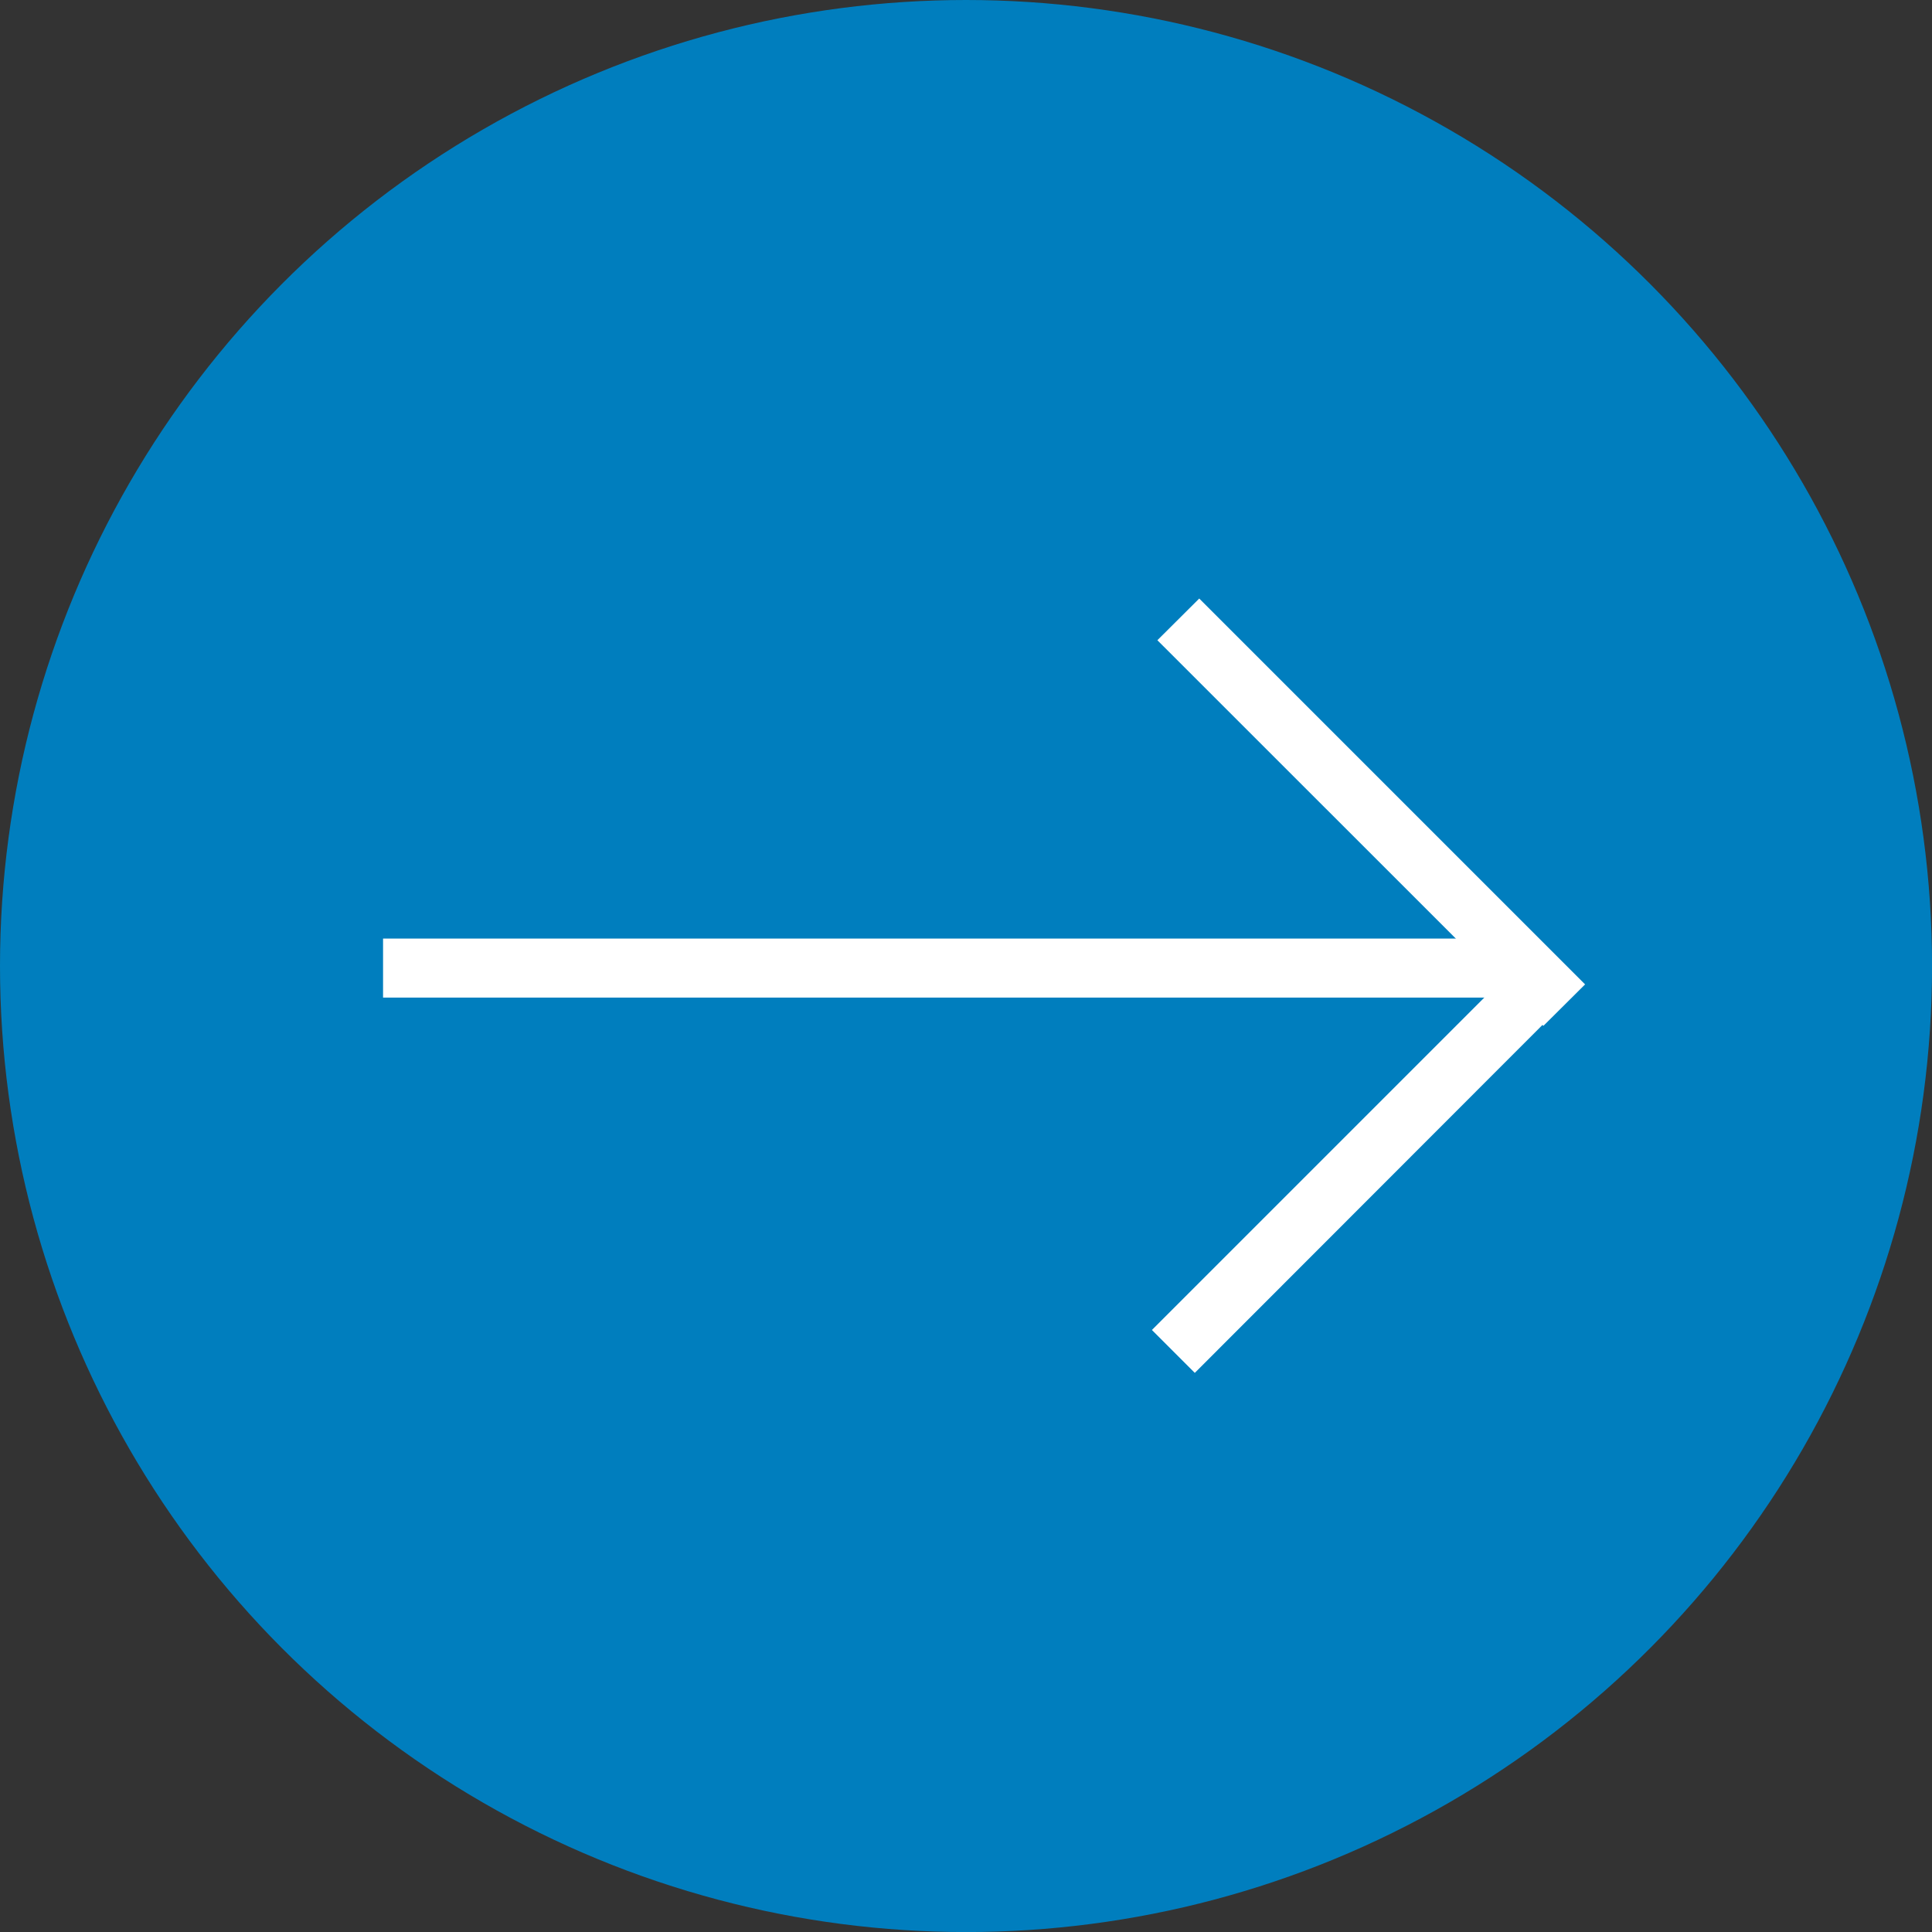
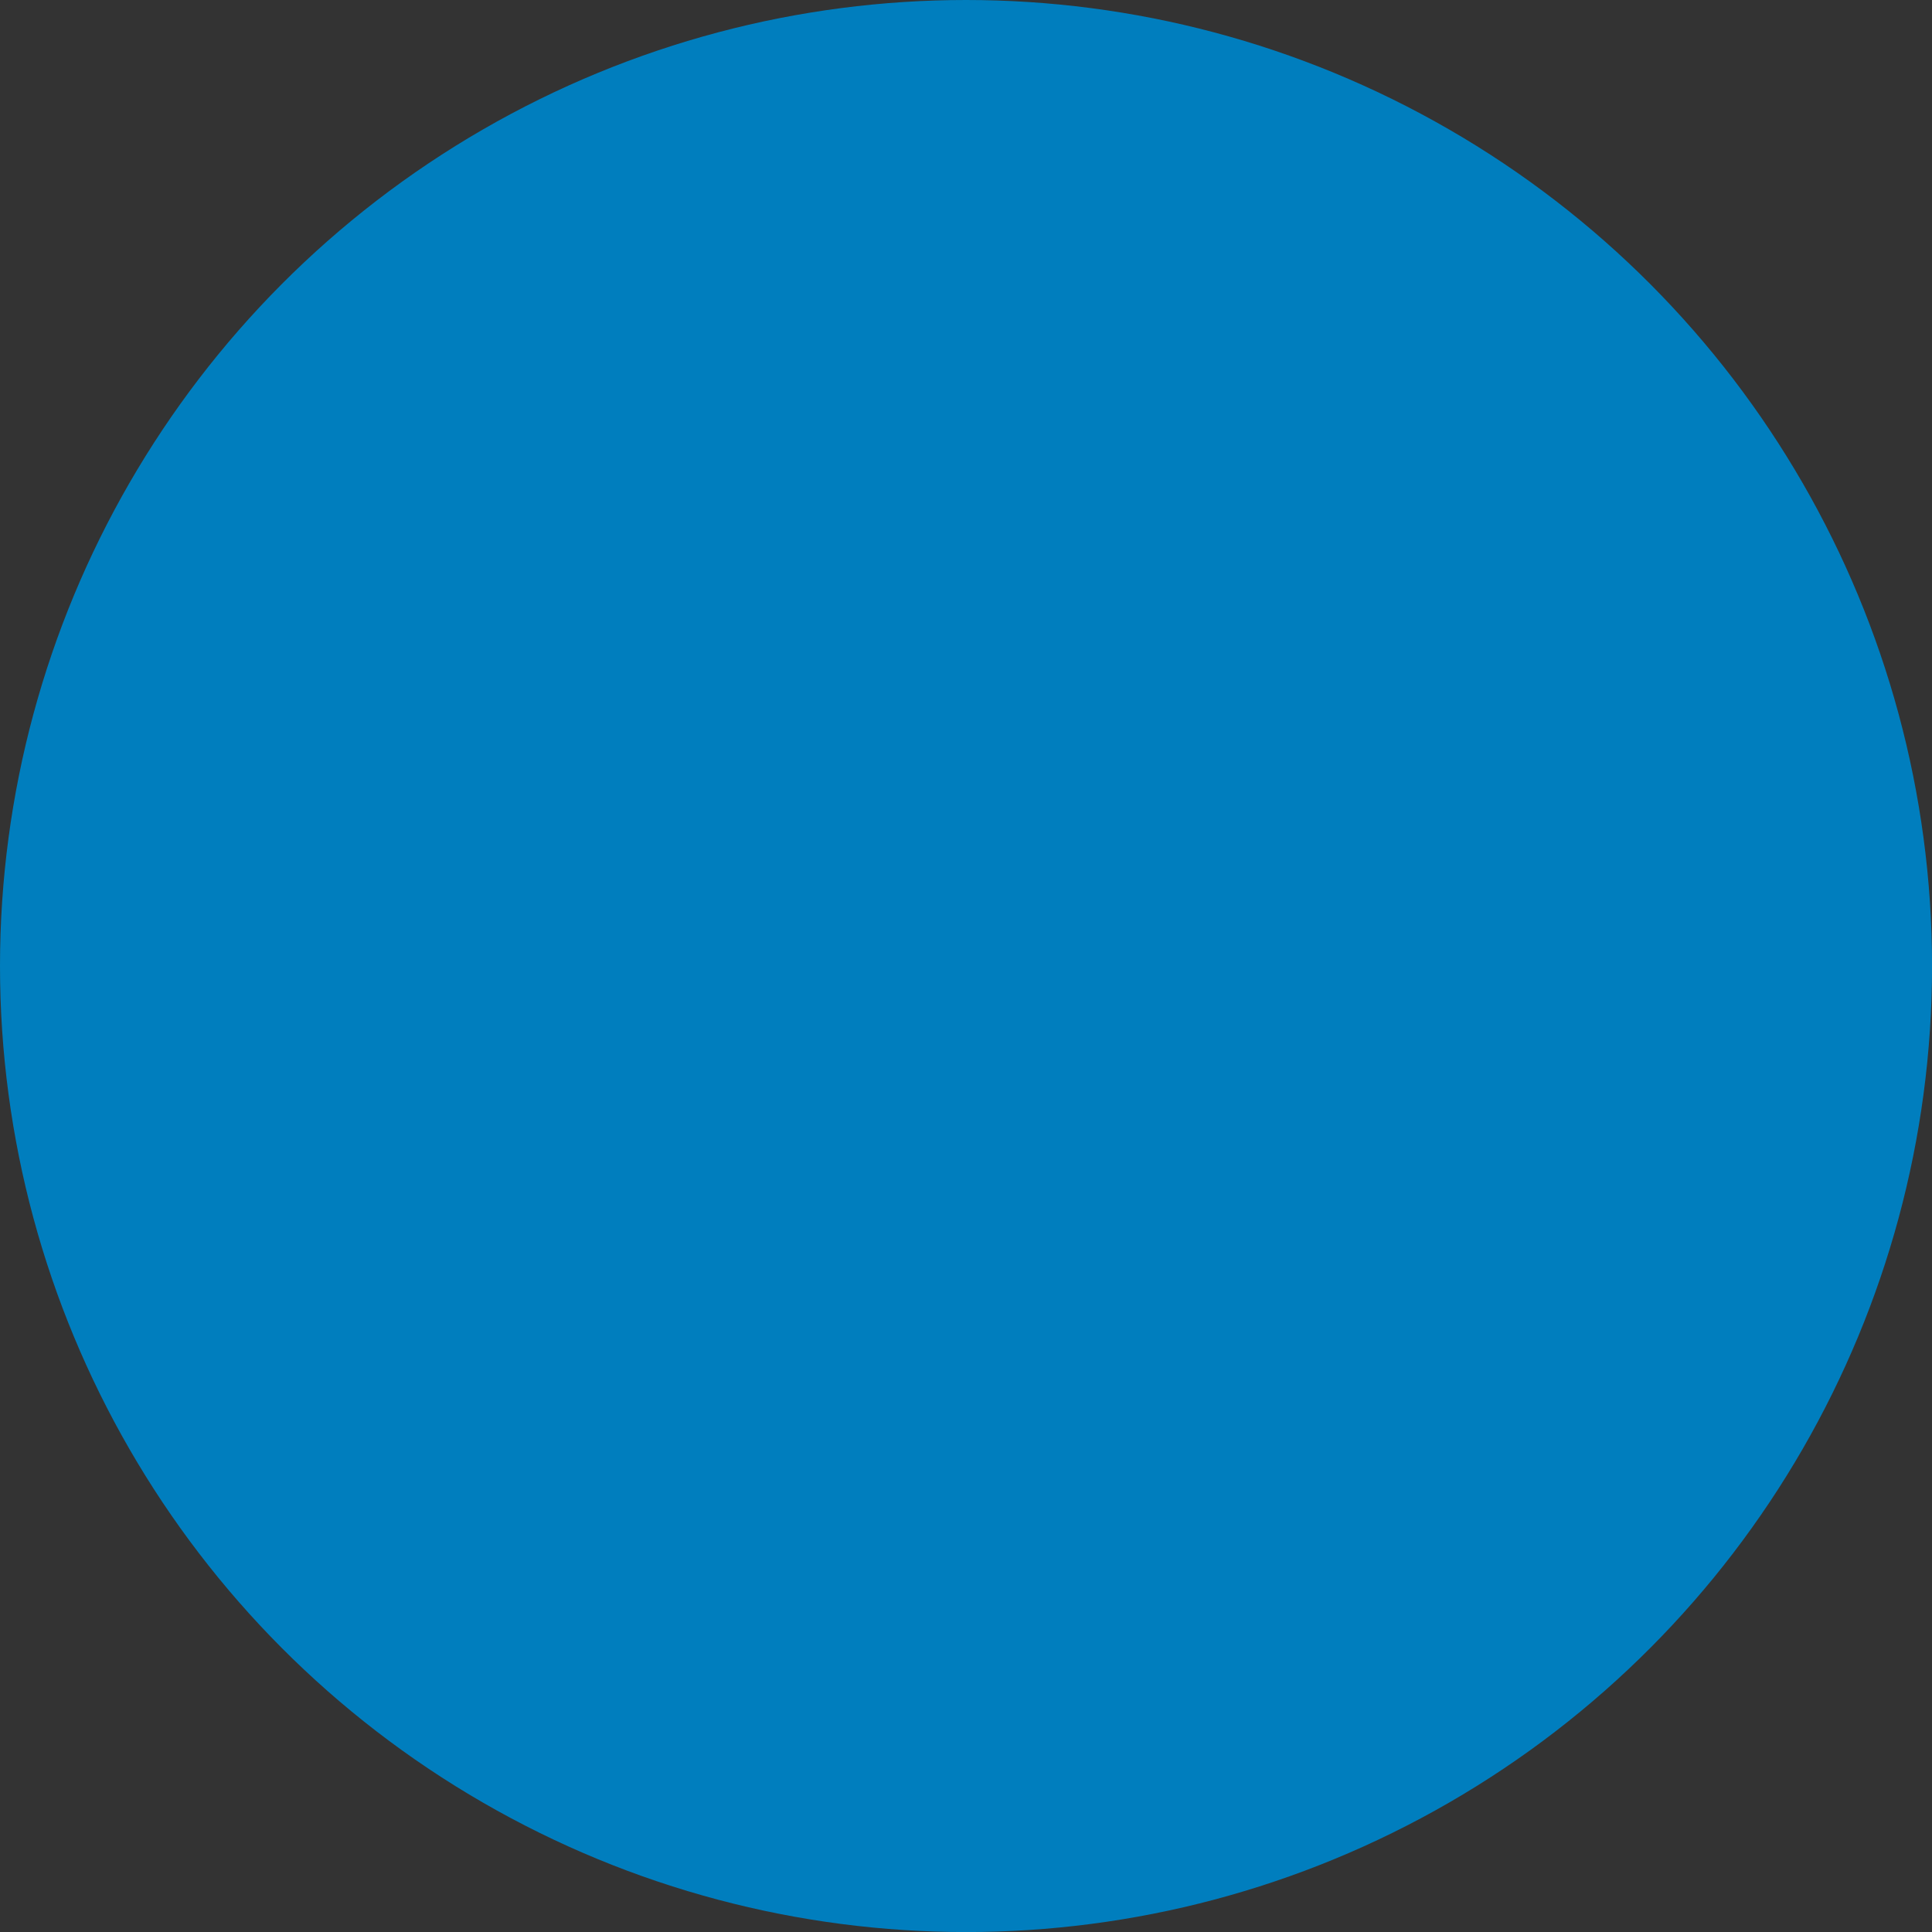
<svg xmlns="http://www.w3.org/2000/svg" id="Group_8_Copy_4" data-name="Group 8 Copy 4" width="35.265" height="35.265" viewBox="0 0 35.265 35.265">
  <rect x="0" y="0" width="35.265" height="35.265" fill="#333333" stroke="none" />
  <circle id="Oval" cx="17.633" cy="17.633" r="17.633" transform="translate(0 0)" fill="#007ebe" />
  <g id="Group_6" data-name="Group 6" transform="translate(6.992 6.971)">
-     <rect id="Rectangle" width="21.029" height="1.077" transform="translate(0 10.161)" fill="#fff" />
    <g id="Group_5_Copy" data-name="Group 5 Copy" transform="translate(6.967 11.021) rotate(-45)">
-       <path id="Combined_Shape" data-name="Combined Shape" d="M0,13.351,6.346,7.005.1.761.864,0,7.907,7.043,7.146,7.8l-.017-.017L.783,14.134Z" transform="translate(9.994 0) rotate(45)" fill="#fff" />
-     </g>
+       </g>
  </g>
</svg>